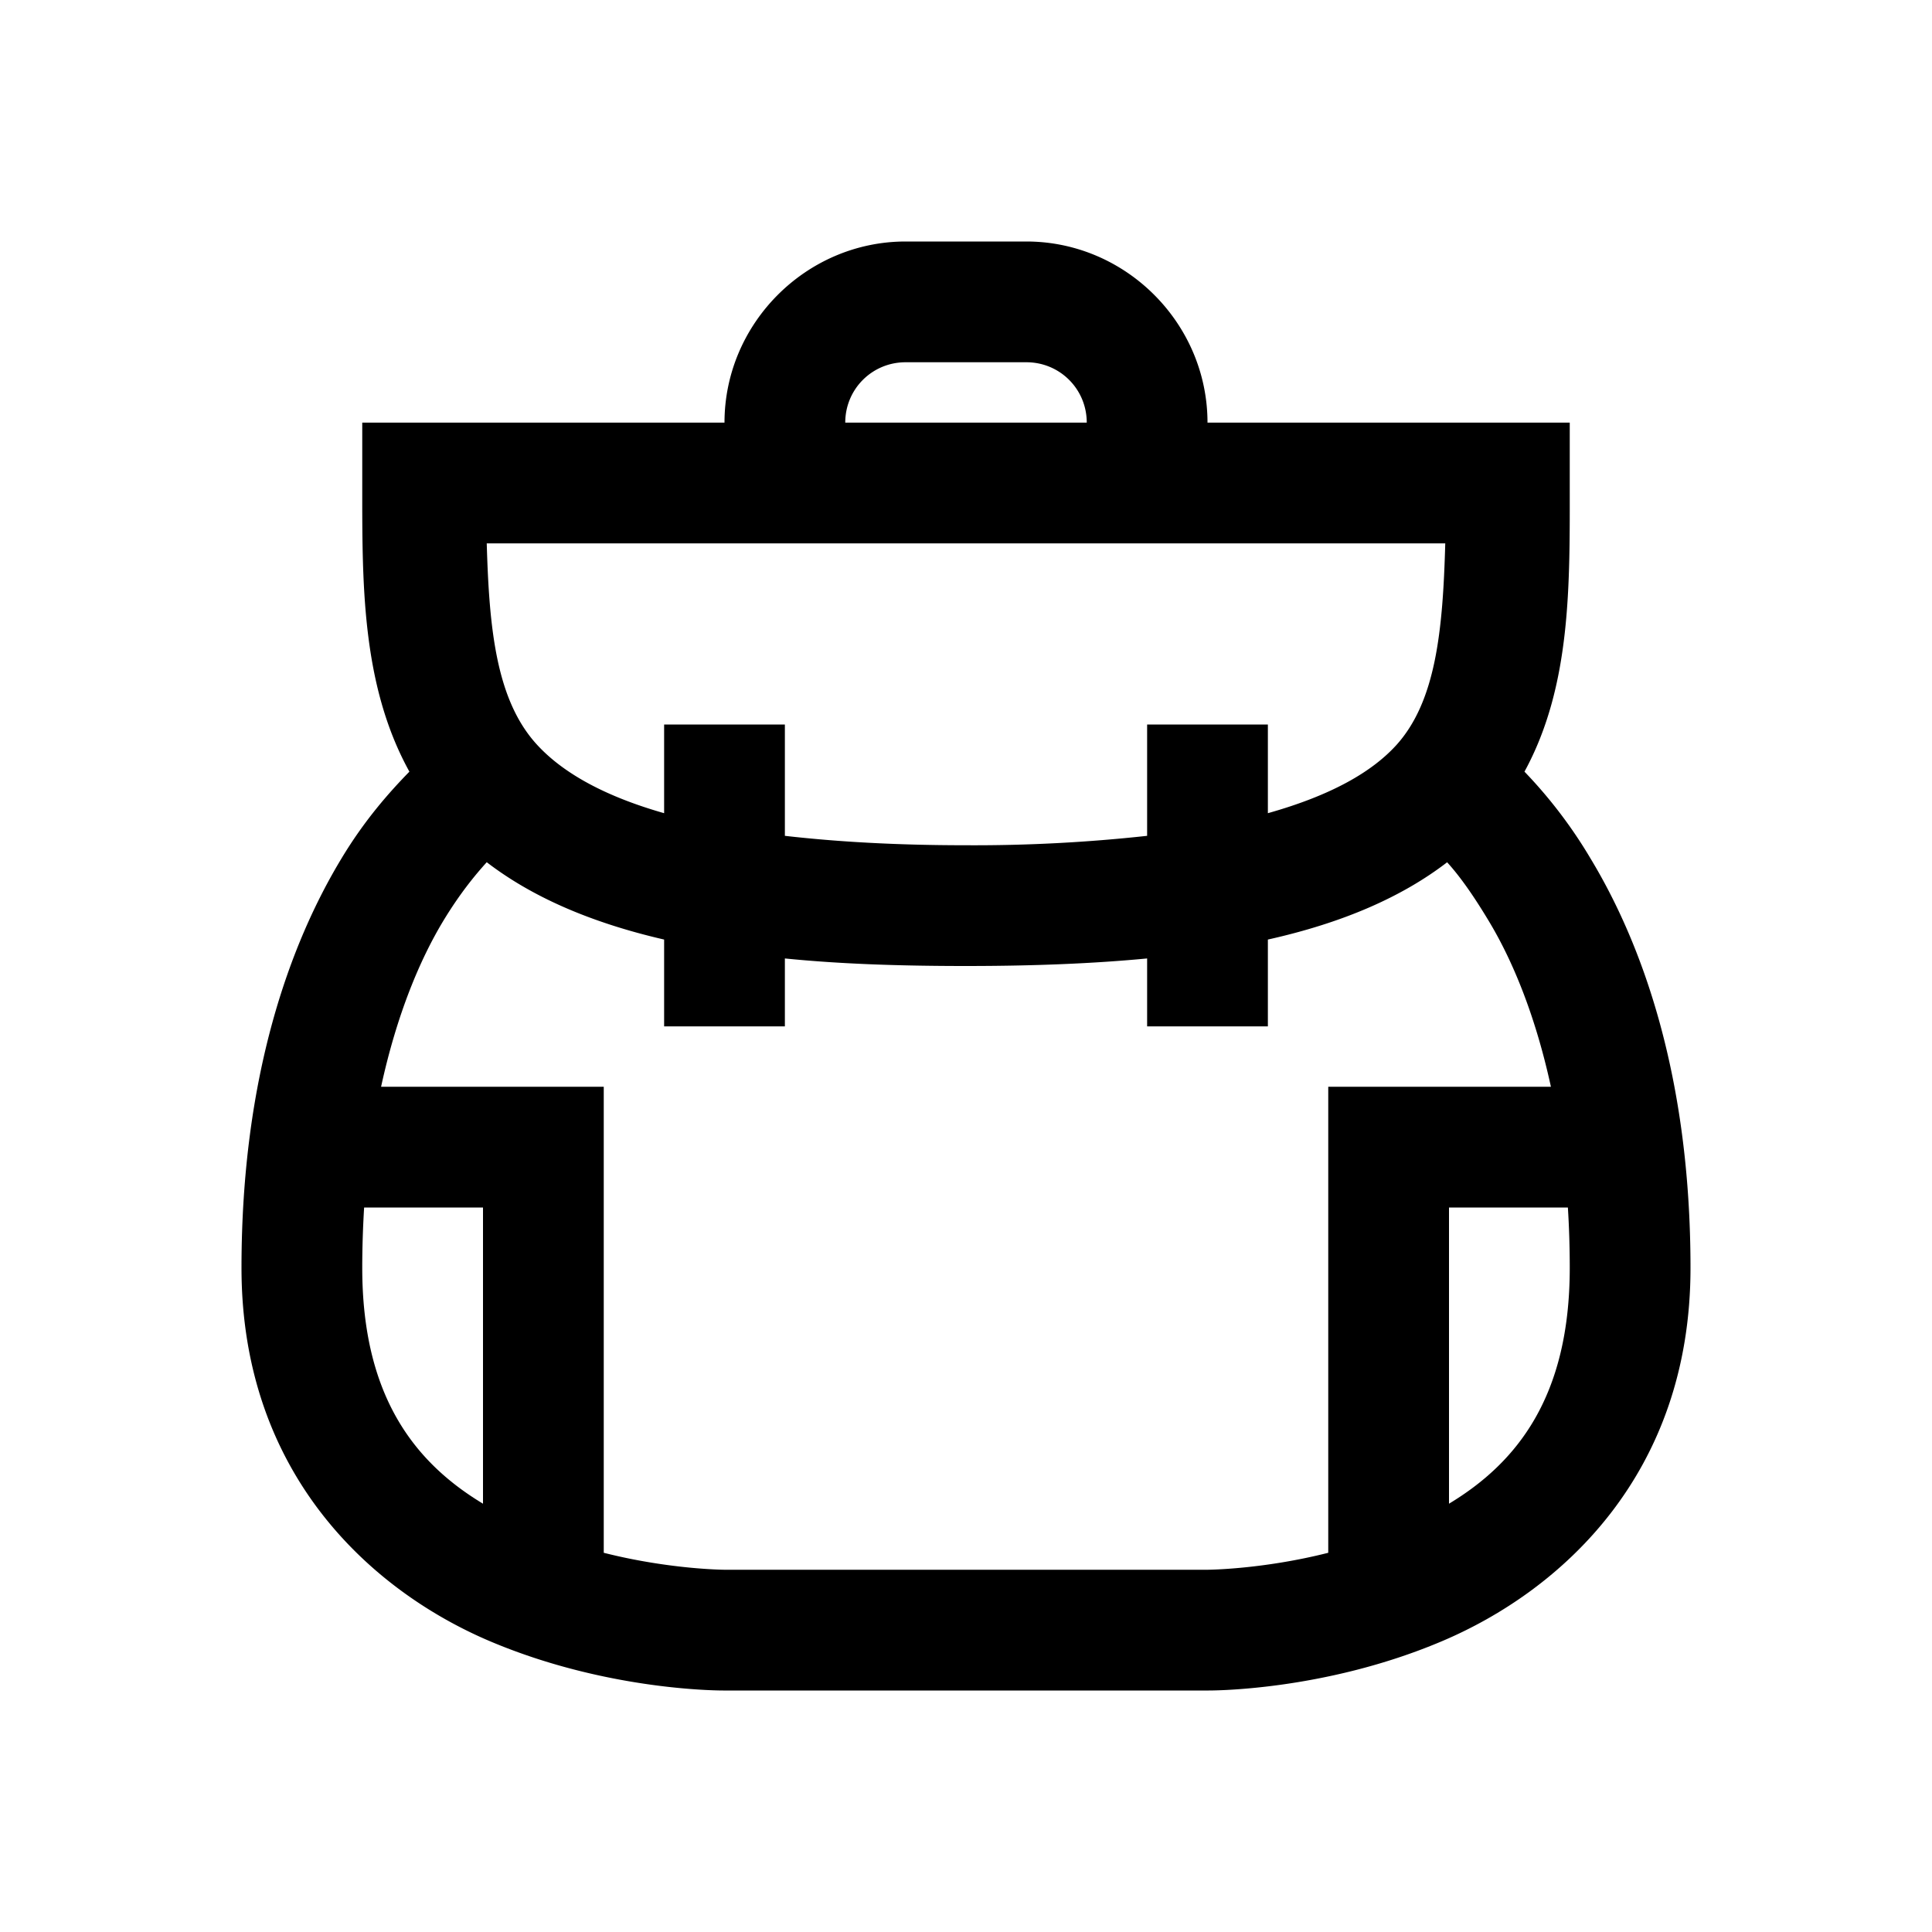
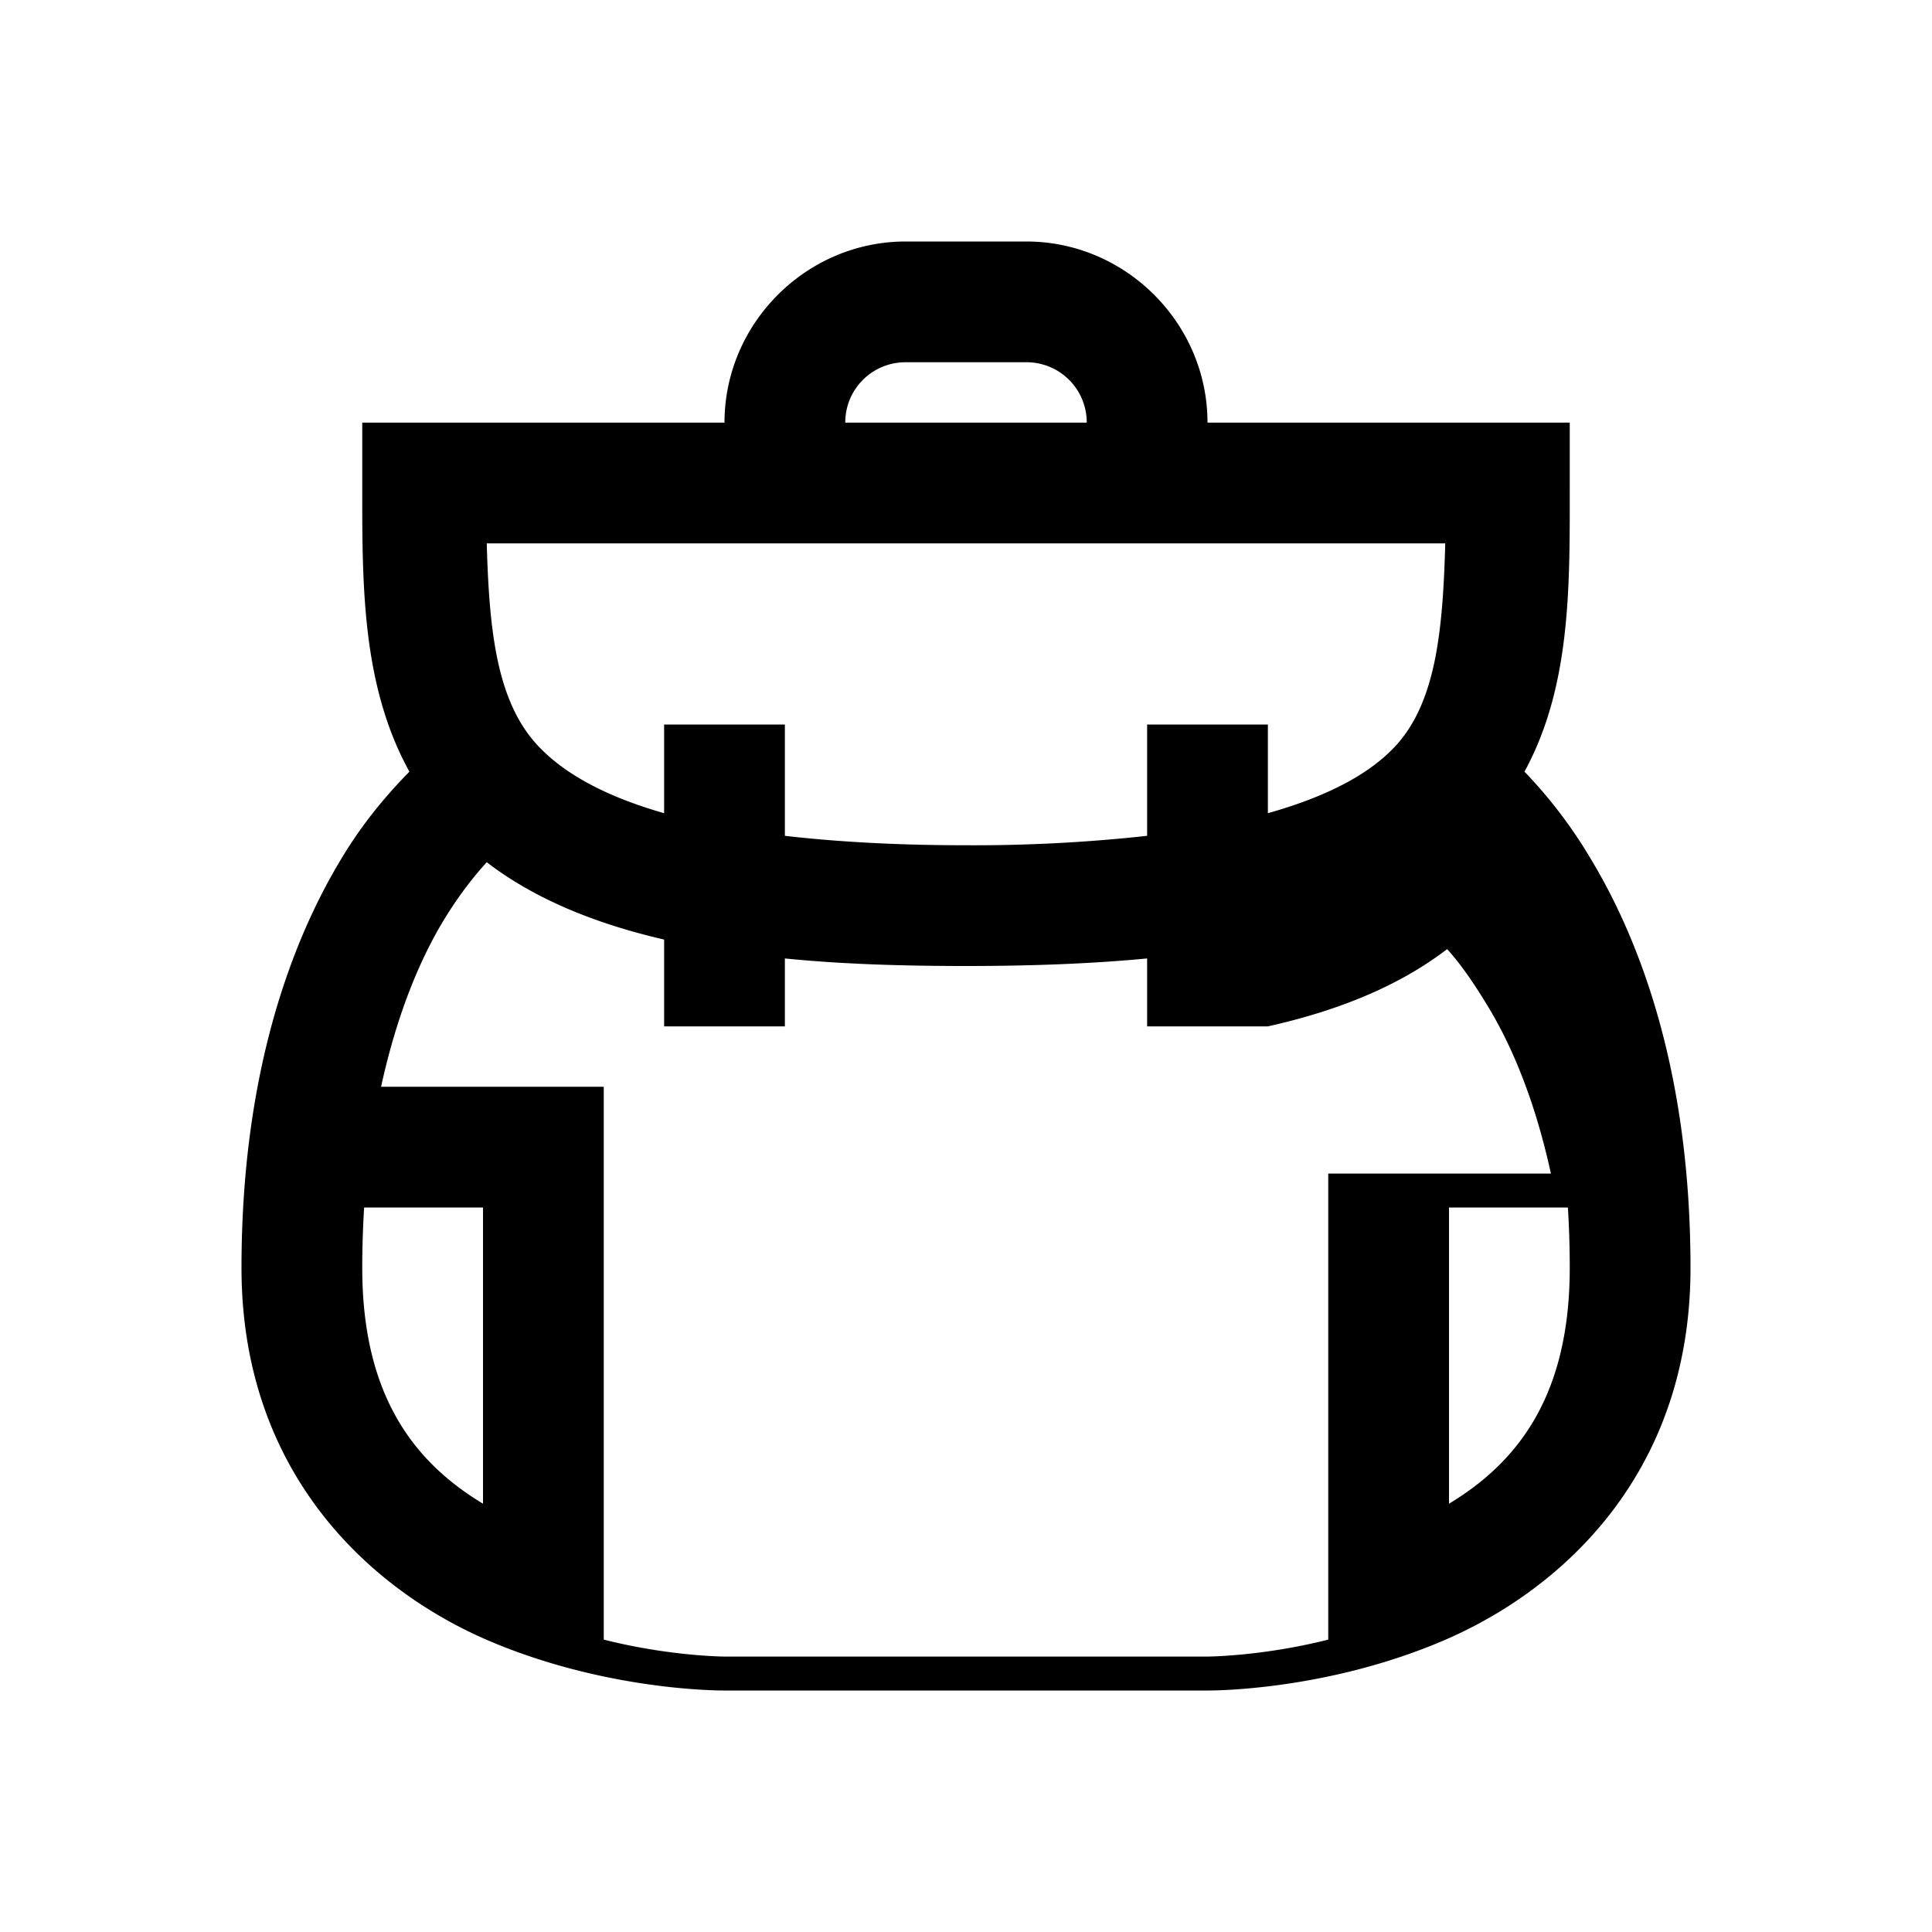
<svg xmlns="http://www.w3.org/2000/svg" viewBox="0 0 32 32">
-   <path d="M15 4c-1.645 0-3 1.355-3 3H6v1c0 1.629-.02 3.332.781 4.781-.332.34-.742.801-1.125 1.438C4.813 15.613 4 17.805 4 21c0 3.414 2.148 5.352 4.125 6.188C10.102 28.023 12 28 12 28h8s1.898.023 3.875-.813C25.852 26.352 28 24.419 28 21c0-3.195-.813-5.387-1.656-6.781a7.832 7.832 0 0 0-1.094-1.438c.781-1.43.75-3.113.75-4.781V7h-6c0-1.645-1.355-3-3-3zm0 2h2c.555 0 1 .445 1 1h-4c0-.555.445-1 1-1zM8.062 9h15.876c-.04 1.453-.157 2.621-.813 3.344-.395.433-1.055.824-2.125 1.125V12h-2v1.844A26.26 26.26 0 0 1 16 14c-1.172 0-2.152-.059-3-.156V12h-2v1.469c-1.07-.305-1.73-.715-2.125-1.156-.656-.735-.773-1.899-.813-3.313zm0 5.281c.739.567 1.704.996 2.938 1.281V17h2v-1.125c.895.09 1.875.125 3 .125 1.117 0 2.11-.04 3-.125V17h2v-1.438c1.254-.28 2.227-.71 2.969-1.28.199.218.422.527.687.968.387.64.77 1.547 1.032 2.75H22v7.719c-1.094.277-2 .281-2 .281h-8s-.906-.004-2-.281V18H6.312c.262-1.203.645-2.11 1.032-2.75.273-.45.52-.75.718-.969zM6.033 20H8v4.906C6.867 24.223 6 23.125 6 21c0-.348.012-.684.031-1zM24 20h1.969c.02.316.031.652.031 1 0 2.125-.867 3.223-2 3.906z" />
+   <path d="M15 4c-1.645 0-3 1.355-3 3H6v1c0 1.629-.02 3.332.781 4.781-.332.34-.742.801-1.125 1.438C4.813 15.613 4 17.805 4 21c0 3.414 2.148 5.352 4.125 6.188C10.102 28.023 12 28 12 28h8s1.898.023 3.875-.813C25.852 26.352 28 24.419 28 21c0-3.195-.813-5.387-1.656-6.781a7.832 7.832 0 0 0-1.094-1.438c.781-1.43.75-3.113.75-4.781V7h-6c0-1.645-1.355-3-3-3zm0 2h2c.555 0 1 .445 1 1h-4c0-.555.445-1 1-1zM8.062 9h15.876c-.04 1.453-.157 2.621-.813 3.344-.395.433-1.055.824-2.125 1.125V12h-2v1.844A26.26 26.26 0 0 1 16 14c-1.172 0-2.152-.059-3-.156V12h-2v1.469c-1.07-.305-1.73-.715-2.125-1.156-.656-.735-.773-1.899-.813-3.313zm0 5.281c.739.567 1.704.996 2.938 1.281V17h2v-1.125c.895.09 1.875.125 3 .125 1.117 0 2.11-.04 3-.125V17h2c1.254-.28 2.227-.71 2.969-1.28.199.218.422.527.687.968.387.64.77 1.547 1.032 2.75H22v7.719c-1.094.277-2 .281-2 .281h-8s-.906-.004-2-.281V18H6.312c.262-1.203.645-2.11 1.032-2.75.273-.45.52-.75.718-.969zM6.033 20H8v4.906C6.867 24.223 6 23.125 6 21c0-.348.012-.684.031-1zM24 20h1.969c.02.316.031.652.031 1 0 2.125-.867 3.223-2 3.906z" />
</svg>